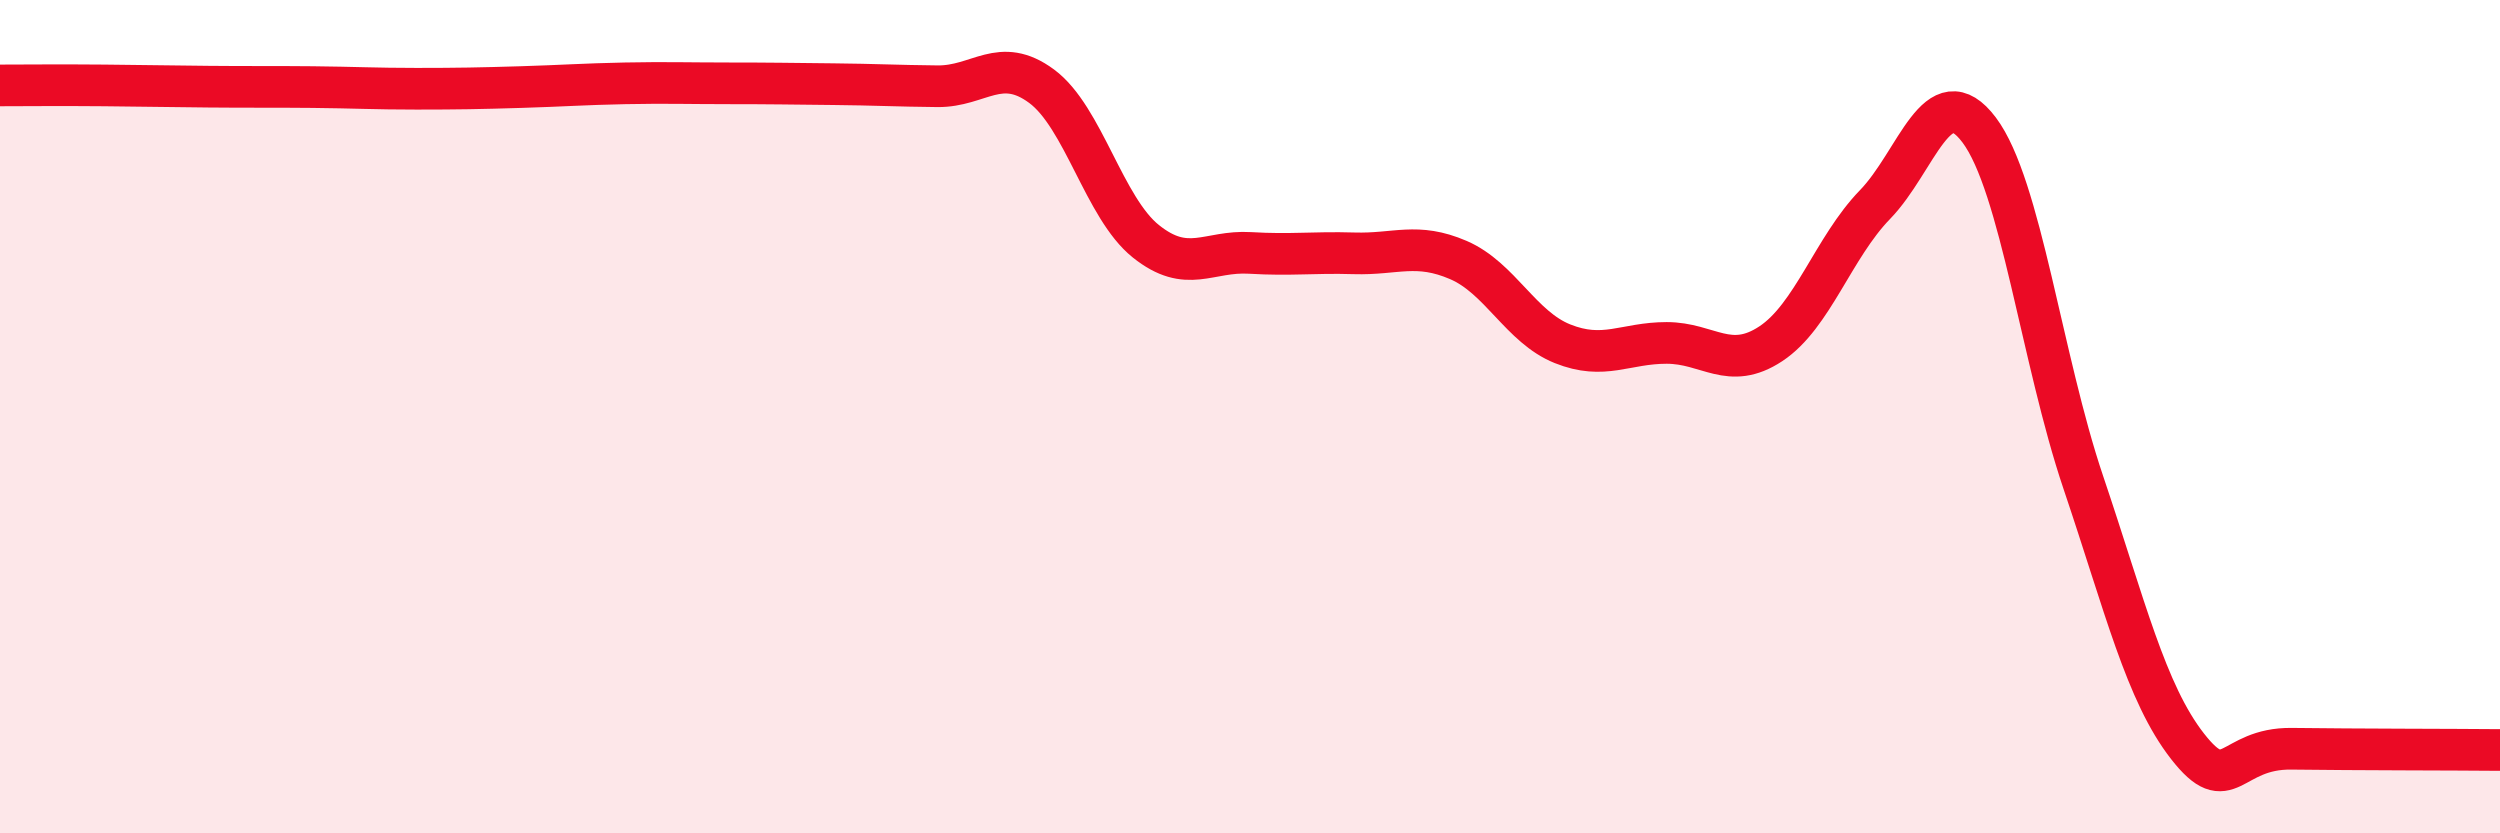
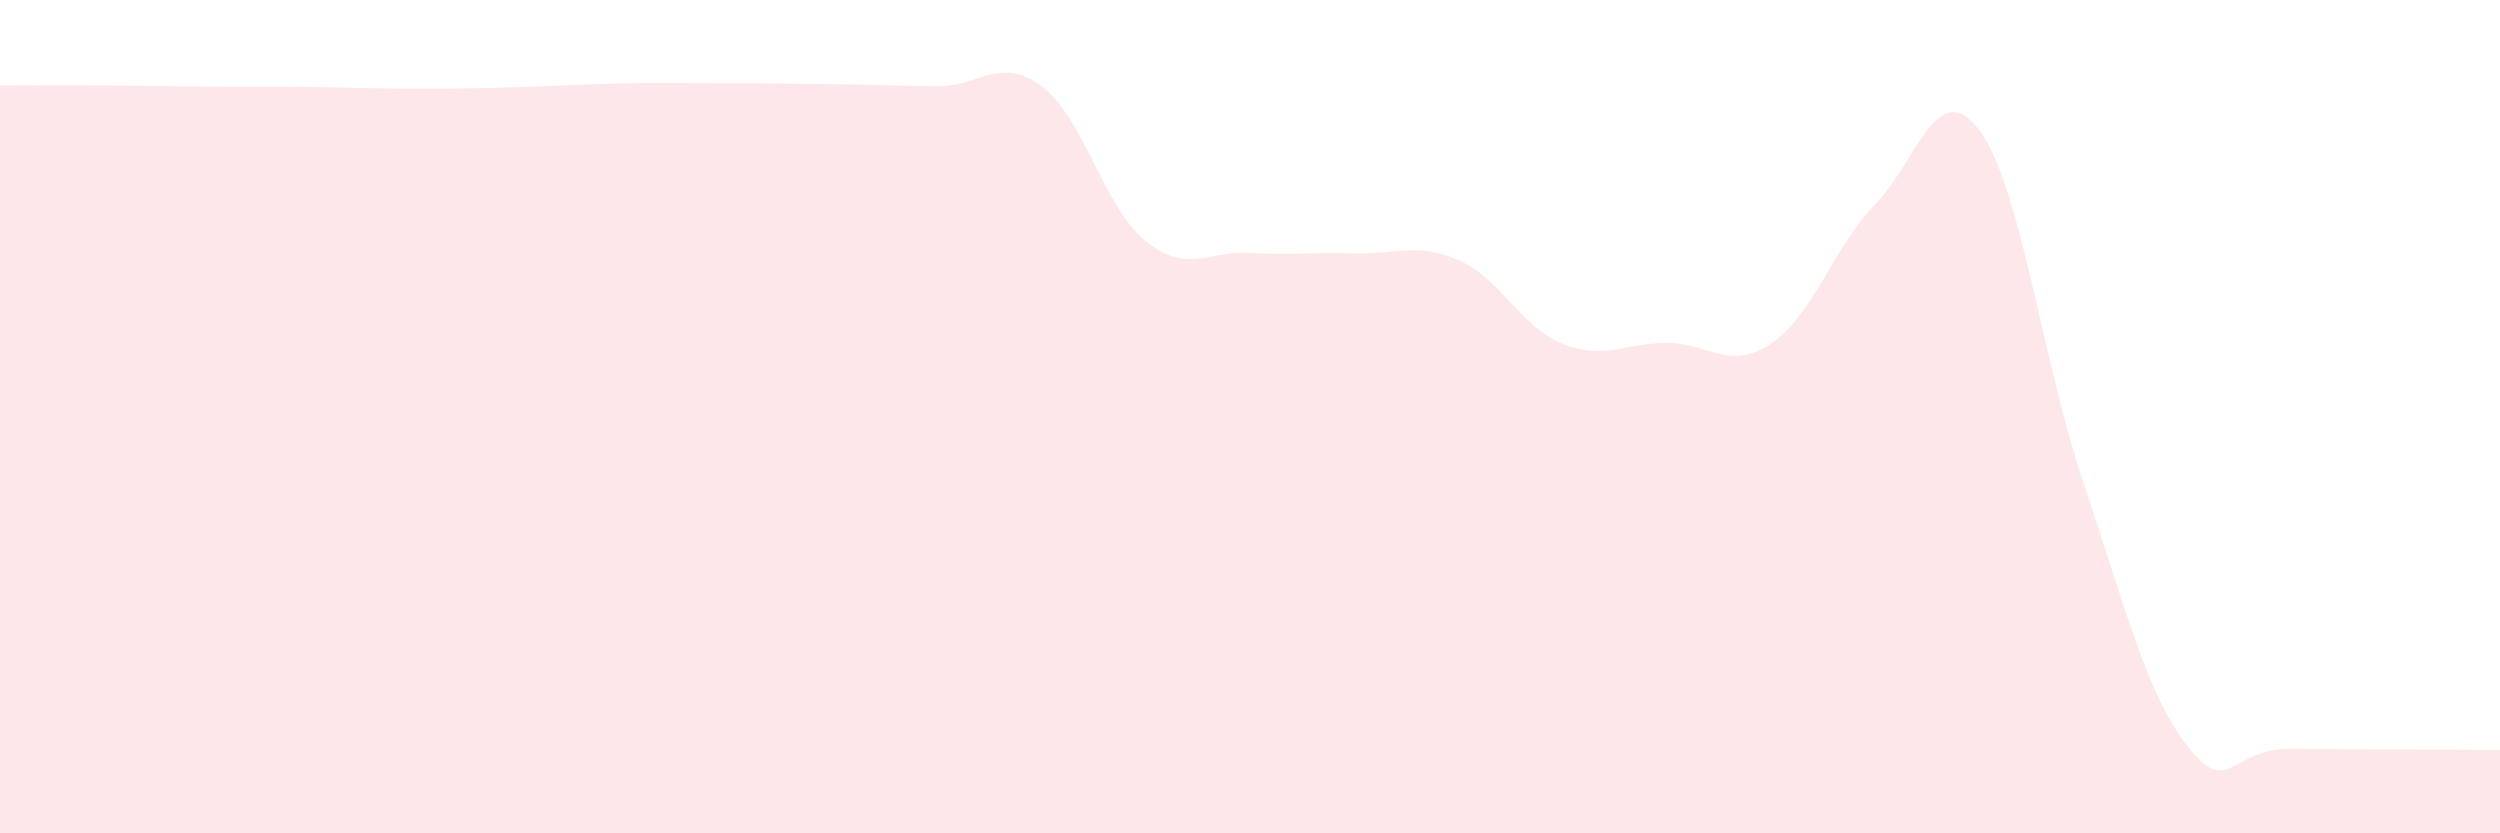
<svg xmlns="http://www.w3.org/2000/svg" width="60" height="20" viewBox="0 0 60 20">
  <path d="M 0,2.05 C 0.5,2.05 1.5,2.04 2.5,2.05 C 3.5,2.06 4,2.07 5,2.08 C 6,2.09 6.5,2.08 7.5,2.09 C 8.5,2.1 9,2.13 10,2.13 C 11,2.13 11.5,2.12 12.5,2.09 C 13.5,2.06 14,2.02 15,2 C 16,1.98 16.5,2 17.5,2 C 18.5,2 19,2.01 20,2.02 C 21,2.03 21.5,2.06 22.5,2.07 C 23.5,2.08 24,1.33 25,2.07 C 26,2.81 26.5,4.99 27.5,5.79 C 28.5,6.59 29,6.01 30,6.07 C 31,6.13 31.5,6.05 32.5,6.08 C 33.5,6.11 34,5.81 35,6.24 C 36,6.67 36.5,7.85 37.5,8.25 C 38.5,8.65 39,8.23 40,8.23 C 41,8.23 41.5,8.91 42.5,8.25 C 43.5,7.59 44,5.94 45,4.91 C 46,3.88 46.5,1.79 47.5,3.12 C 48.5,4.45 49,8.62 50,11.58 C 51,14.54 51.5,16.63 52.5,17.91 C 53.5,19.19 53.5,17.95 55,17.97 C 56.5,17.99 59,17.99 60,18L60 20L0 20Z" fill="#EB0A25" opacity="0.1" stroke-linecap="round" stroke-linejoin="round" />
-   <path d="M 0,2.05 C 0.5,2.05 1.5,2.04 2.5,2.05 C 3.5,2.06 4,2.07 5,2.08 C 6,2.09 6.5,2.08 7.5,2.09 C 8.5,2.1 9,2.13 10,2.13 C 11,2.13 11.5,2.12 12.5,2.09 C 13.5,2.06 14,2.02 15,2 C 16,1.98 16.5,2 17.5,2 C 18.5,2 19,2.01 20,2.02 C 21,2.03 21.5,2.06 22.5,2.07 C 23.5,2.08 24,1.33 25,2.07 C 26,2.81 26.5,4.99 27.5,5.79 C 28.5,6.59 29,6.01 30,6.07 C 31,6.13 31.5,6.05 32.5,6.08 C 33.5,6.11 34,5.81 35,6.24 C 36,6.67 36.5,7.85 37.5,8.25 C 38.5,8.65 39,8.23 40,8.23 C 41,8.23 41.5,8.91 42.5,8.25 C 43.5,7.59 44,5.94 45,4.91 C 46,3.88 46.5,1.79 47.5,3.12 C 48.5,4.45 49,8.62 50,11.58 C 51,14.54 51.5,16.63 52.5,17.91 C 53.5,19.19 53.5,17.95 55,17.97 C 56.5,17.99 59,17.99 60,18" stroke="#EB0A25" stroke-width="1" fill="none" stroke-linecap="round" stroke-linejoin="round" />
</svg>